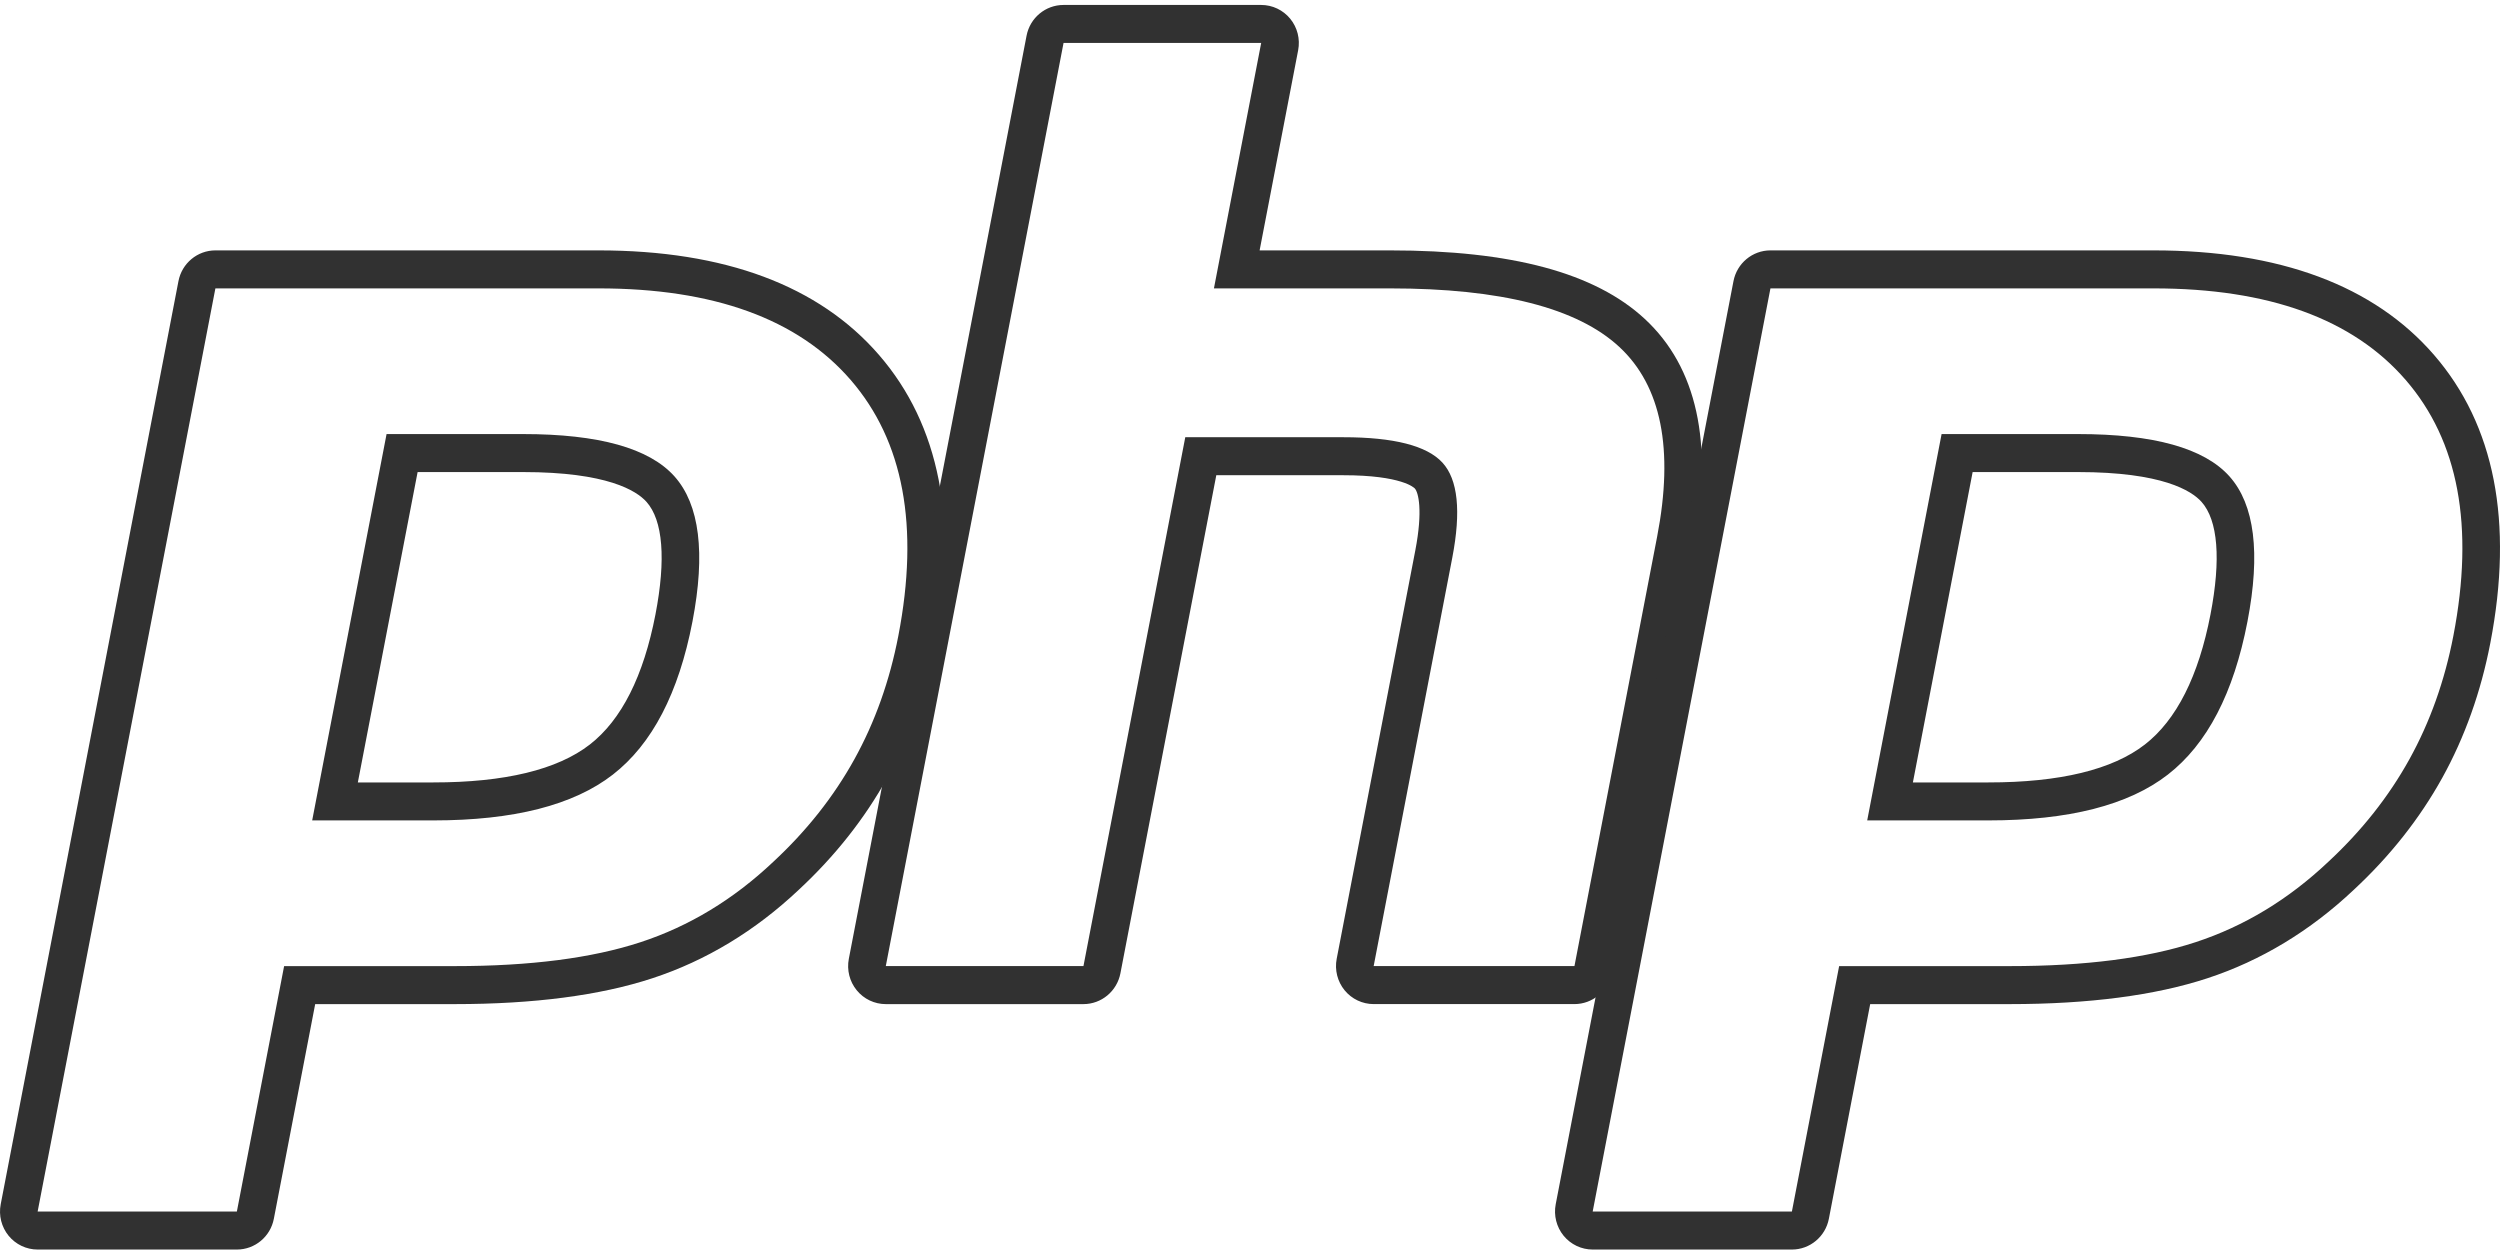
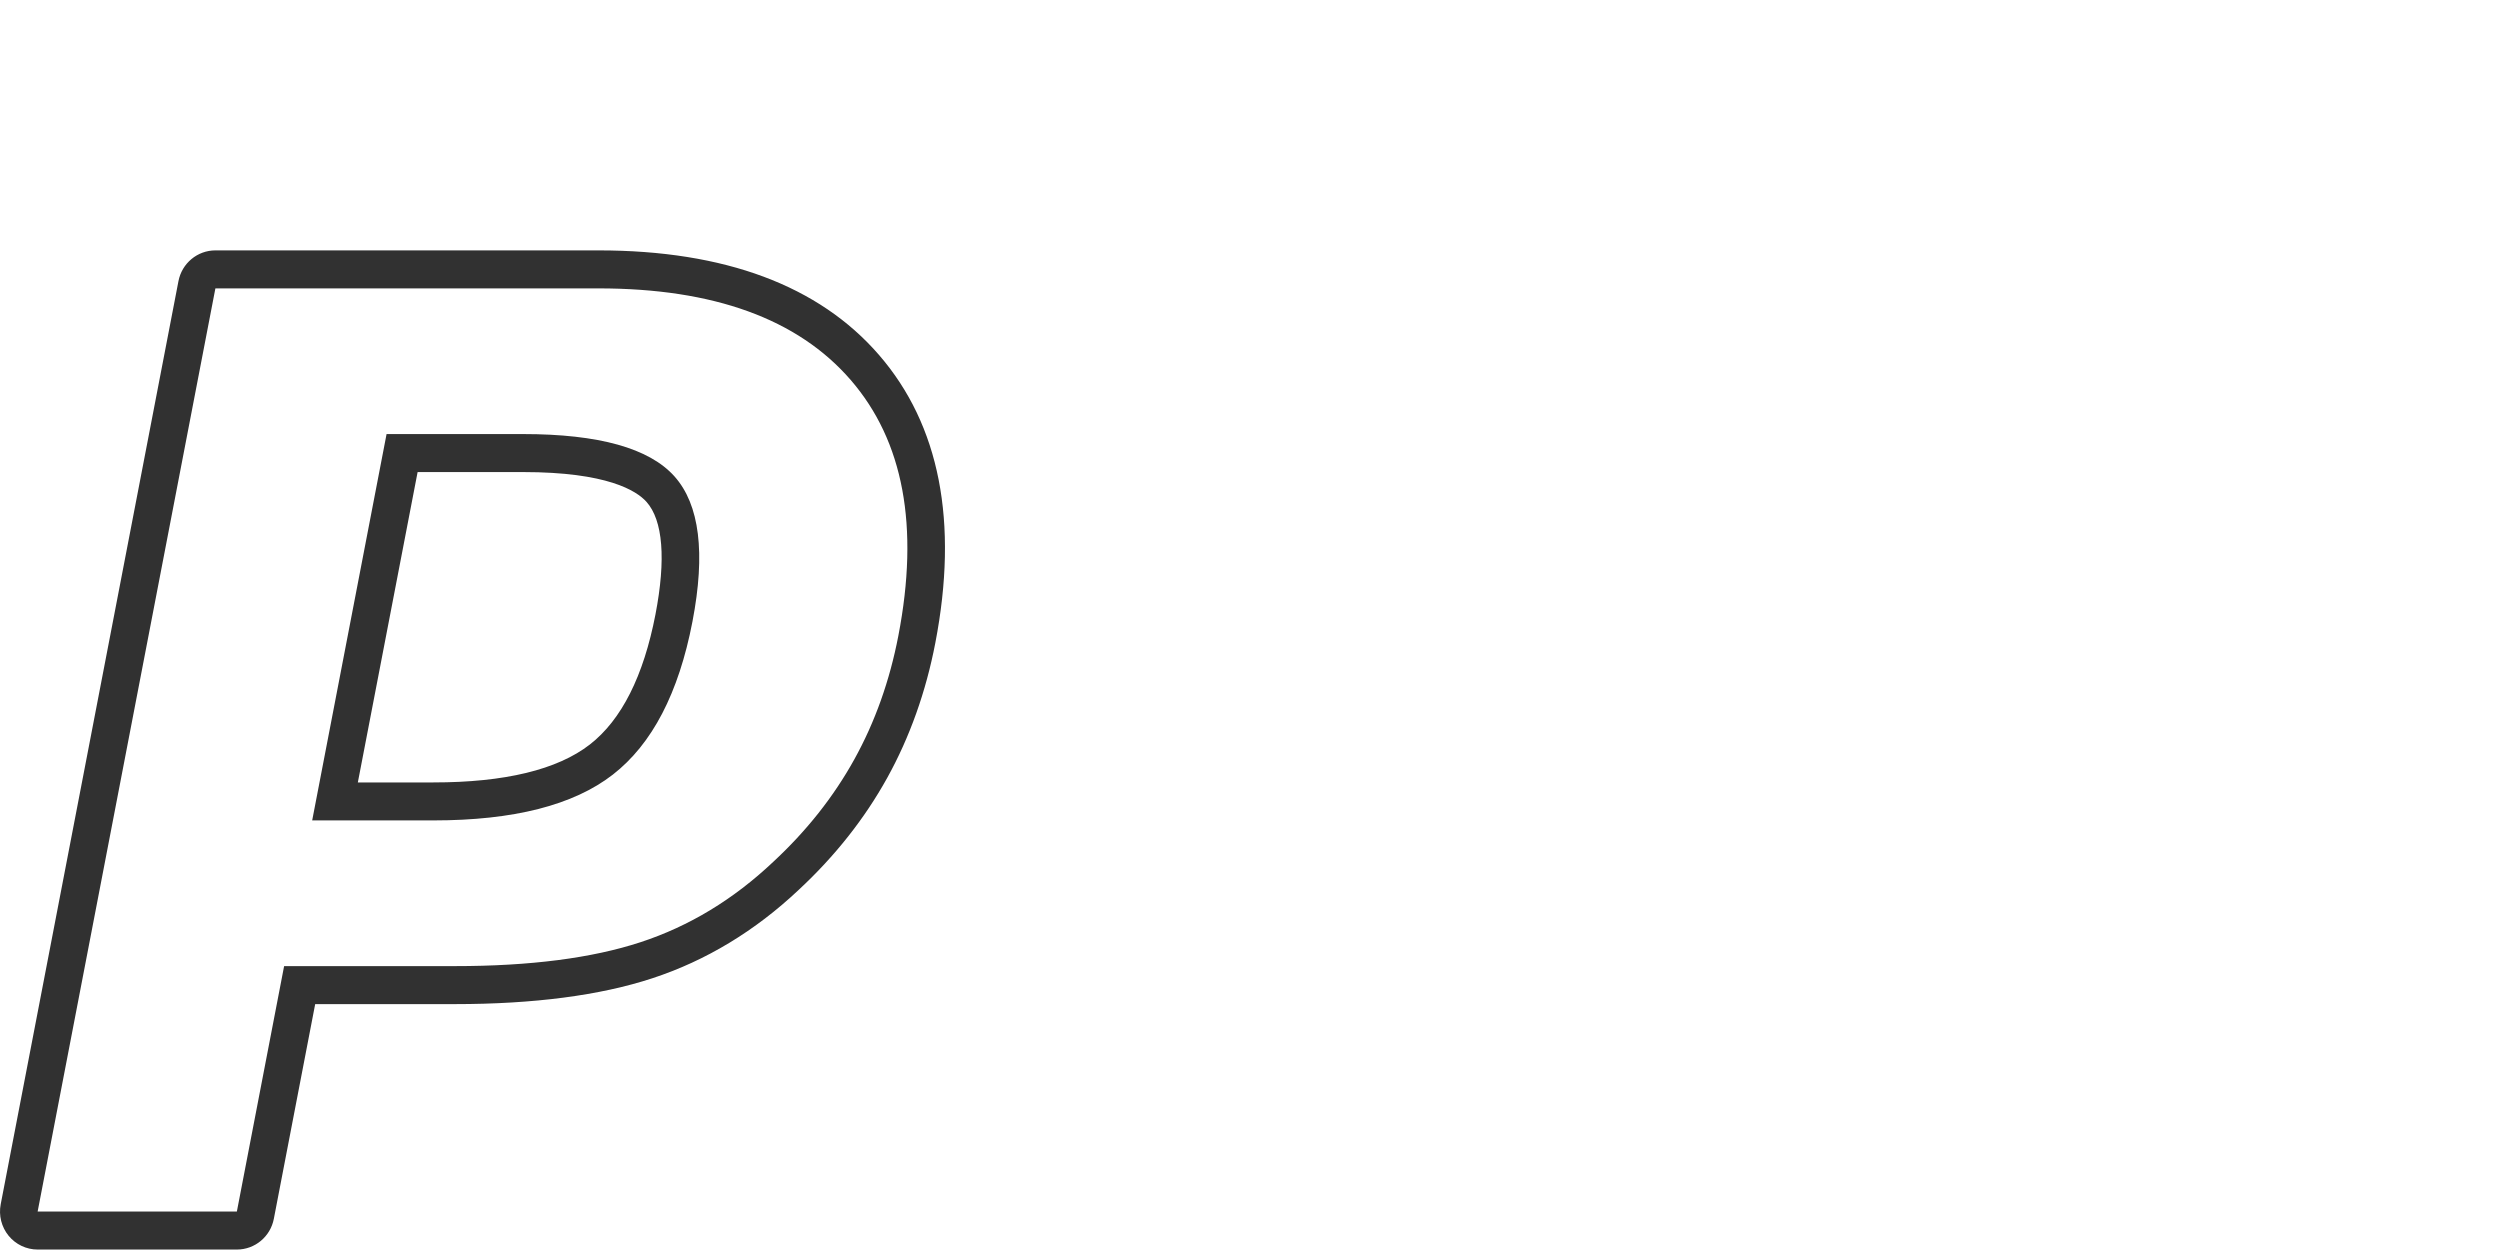
<svg xmlns="http://www.w3.org/2000/svg" width="110" height="55" viewBox="0 0 110 55" fill="none">
  <style type="text/css">
	.fill {
		fill: #313131;
	}
	

	@media (prefers-color-scheme:dark) {
		.fill {
			fill: #D0D0D0;
		}
		
	}
</style>
  <path d="M18.375 20.771H23.015C26.721 20.771 28.008 21.592 28.445 22.081C29.171 22.893 29.308 24.605 28.841 27.032C28.317 29.749 27.346 31.676 25.954 32.758C24.529 33.866 22.212 34.427 19.068 34.427H15.745L18.375 20.771ZM26.335 11.017H9.478C8.685 11.017 8.003 11.585 7.852 12.37L0.031 52.989C-0.064 53.479 0.064 53.986 0.378 54.372C0.693 54.757 1.161 54.98 1.656 54.98H10.422C11.216 54.98 11.898 54.413 12.049 53.627L13.868 44.181H20.011C23.485 44.181 26.409 43.798 28.702 43.044C31.06 42.271 33.23 40.96 35.15 39.147C36.738 37.672 38.046 36.017 39.037 34.227C40.029 32.436 40.741 30.438 41.154 28.29C42.18 22.966 41.347 18.703 38.678 15.62C36.035 12.565 31.882 11.017 26.335 11.017ZM13.736 36.098H19.068C22.603 36.098 25.235 35.427 26.965 34.083C28.695 32.738 29.862 30.495 30.468 27.35C31.048 24.332 30.784 22.202 29.676 20.96C28.566 19.719 26.346 19.099 23.016 19.099H17.009L13.736 36.098ZM26.335 12.689C31.406 12.689 35.105 14.033 37.431 16.719C39.756 19.406 40.456 23.157 39.528 27.971C39.146 29.954 38.501 31.768 37.591 33.411C36.681 35.055 35.492 36.558 34.023 37.921C32.273 39.575 30.328 40.753 28.189 41.455C26.049 42.158 23.324 42.509 20.01 42.509H12.501L10.422 53.308H1.656L9.477 12.69L26.335 12.689Z" class="fill" />
-   <path d="M55.492 0.218H46.796C46.002 0.218 45.32 0.785 45.169 1.571L37.348 42.19C37.254 42.68 37.381 43.187 37.696 43.572C38.01 43.958 38.479 44.181 38.974 44.181H47.671C48.464 44.181 49.146 43.613 49.298 42.827L53.517 20.91H59.102C61.687 20.91 62.23 21.468 62.251 21.492C62.408 21.662 62.614 22.451 62.274 24.217L58.814 42.189C58.72 42.679 58.848 43.186 59.162 43.572C59.477 43.957 59.946 44.18 60.441 44.18H69.275C70.069 44.18 70.751 43.613 70.902 42.827L74.541 23.925C75.395 19.488 74.664 16.16 72.37 14.032C70.181 12.003 66.515 11.017 61.161 11.017H55.423L57.119 2.209C57.213 1.719 57.086 1.211 56.771 0.826C56.456 0.441 55.987 0.218 55.492 0.218ZM55.492 1.89L53.413 12.689H61.161C66.036 12.689 69.399 13.548 71.249 15.264C73.1 16.98 73.655 19.762 72.915 23.607L69.276 42.508H60.441L63.901 24.537C64.294 22.492 64.15 21.098 63.466 20.354C62.782 19.611 61.328 19.238 59.103 19.238H52.152L47.672 42.508H38.975L46.796 1.89H55.492Z" class="fill" />
-   <path d="M86.796 20.771H91.436C95.142 20.771 96.429 21.592 96.866 22.081C97.592 22.893 97.729 24.605 97.262 27.032C96.739 29.749 95.767 31.676 94.375 32.758C92.95 33.866 90.633 34.427 87.489 34.427H84.167L86.796 20.771ZM94.756 11.017H77.899C77.106 11.017 76.424 11.585 76.273 12.37L68.451 52.989C68.357 53.479 68.485 53.986 68.799 54.372C69.114 54.757 69.583 54.98 70.078 54.98H78.843C79.636 54.98 80.318 54.413 80.47 53.627L82.288 44.181H88.431C91.905 44.181 94.829 43.798 97.123 43.044C99.481 42.271 101.651 40.96 103.571 39.147C105.159 37.672 106.467 36.017 107.458 34.227C108.45 32.436 109.162 30.438 109.575 28.29C110.601 22.966 109.767 18.703 107.099 15.619C104.456 12.565 100.303 11.017 94.756 11.017ZM82.157 36.098H87.489C91.023 36.098 93.655 35.427 95.385 34.083C97.116 32.738 98.282 30.495 98.888 27.35C99.469 24.332 99.204 22.202 98.096 20.96C96.986 19.719 94.766 19.099 91.436 19.099H85.43L82.157 36.098ZM94.756 12.689C99.827 12.689 103.526 14.033 105.851 16.719C108.177 19.406 108.876 23.157 107.949 27.971C107.567 29.954 106.921 31.768 106.012 33.411C105.101 35.055 103.913 36.558 102.444 37.921C100.694 39.575 98.749 40.753 96.609 41.455C94.469 42.158 91.744 42.509 88.431 42.509H80.922L78.843 53.308H70.078L77.899 12.69L94.756 12.689Z" class="fill" />
</svg>